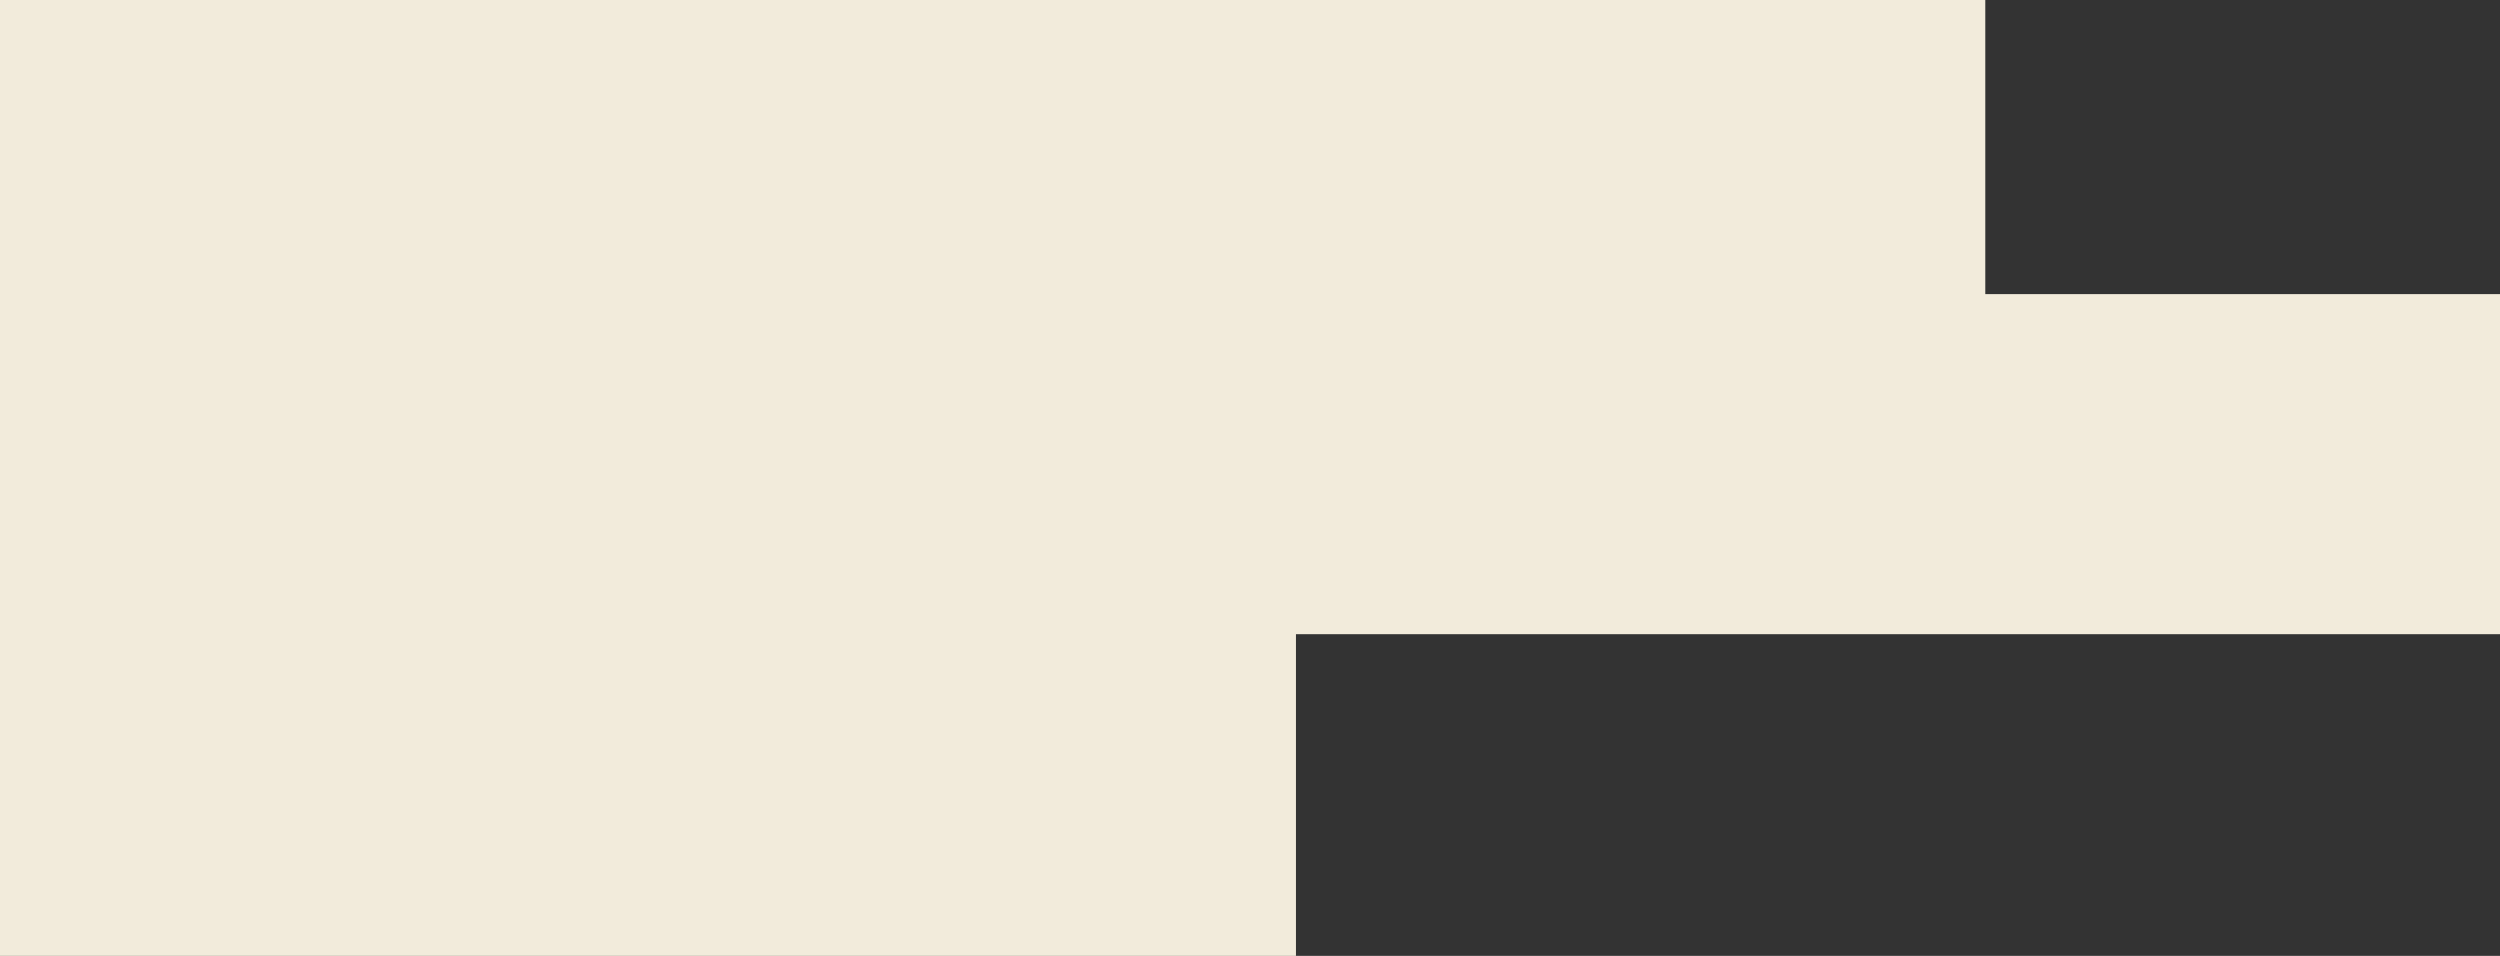
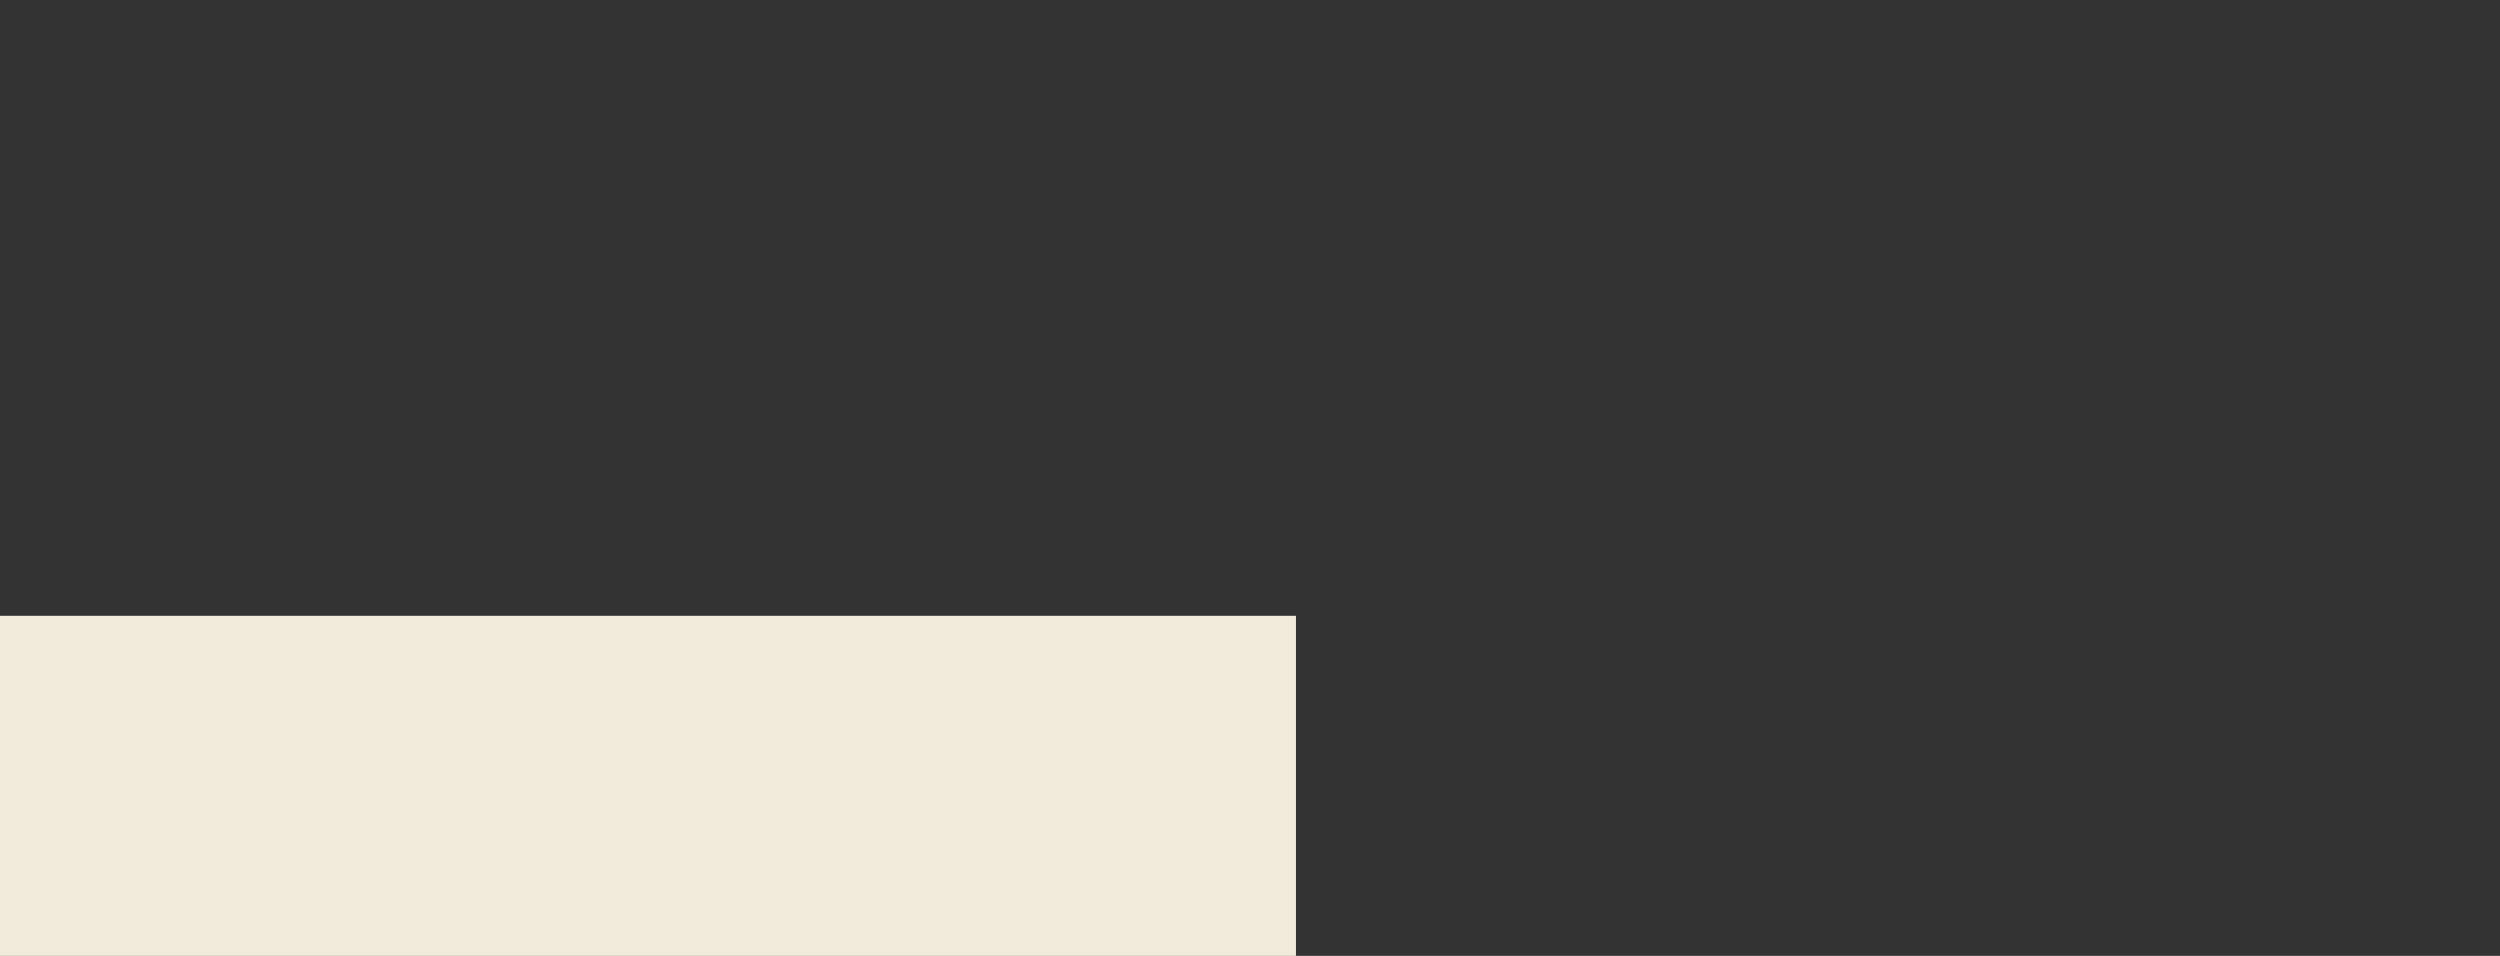
<svg xmlns="http://www.w3.org/2000/svg" width="272" height="104" viewBox="0 0 272 104" fill="none">
  <rect x="0" y="0" width="272" height="104" fill="#333333" stroke="none" />
-   <rect width="216" height="37" fill="#F2EBDB" />
-   <rect y="32" width="272" height="37" fill="#F2EBDB" />
  <rect y="67" width="141" height="37" fill="#F2EBDB" />
</svg>